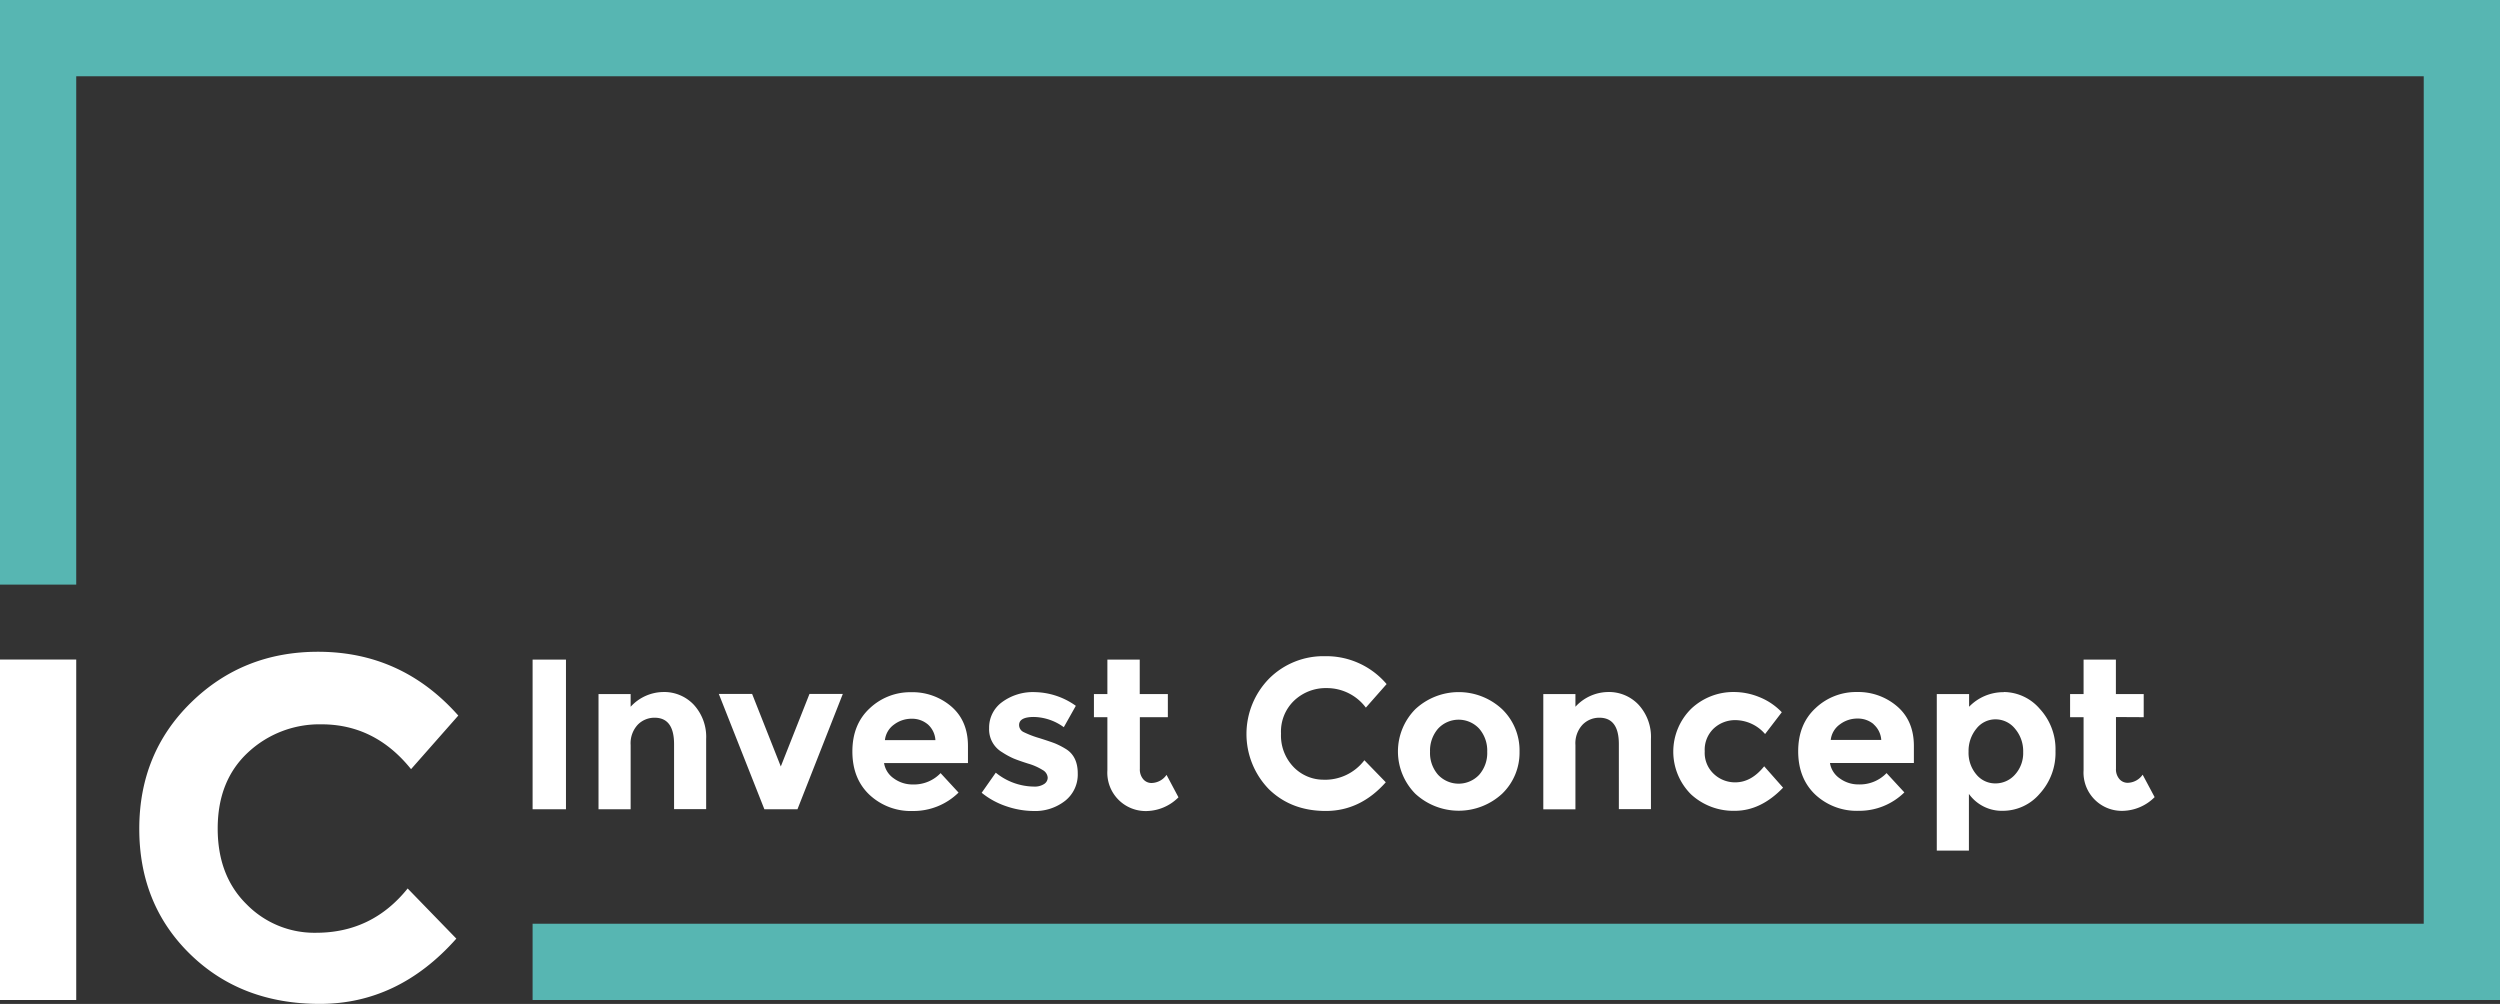
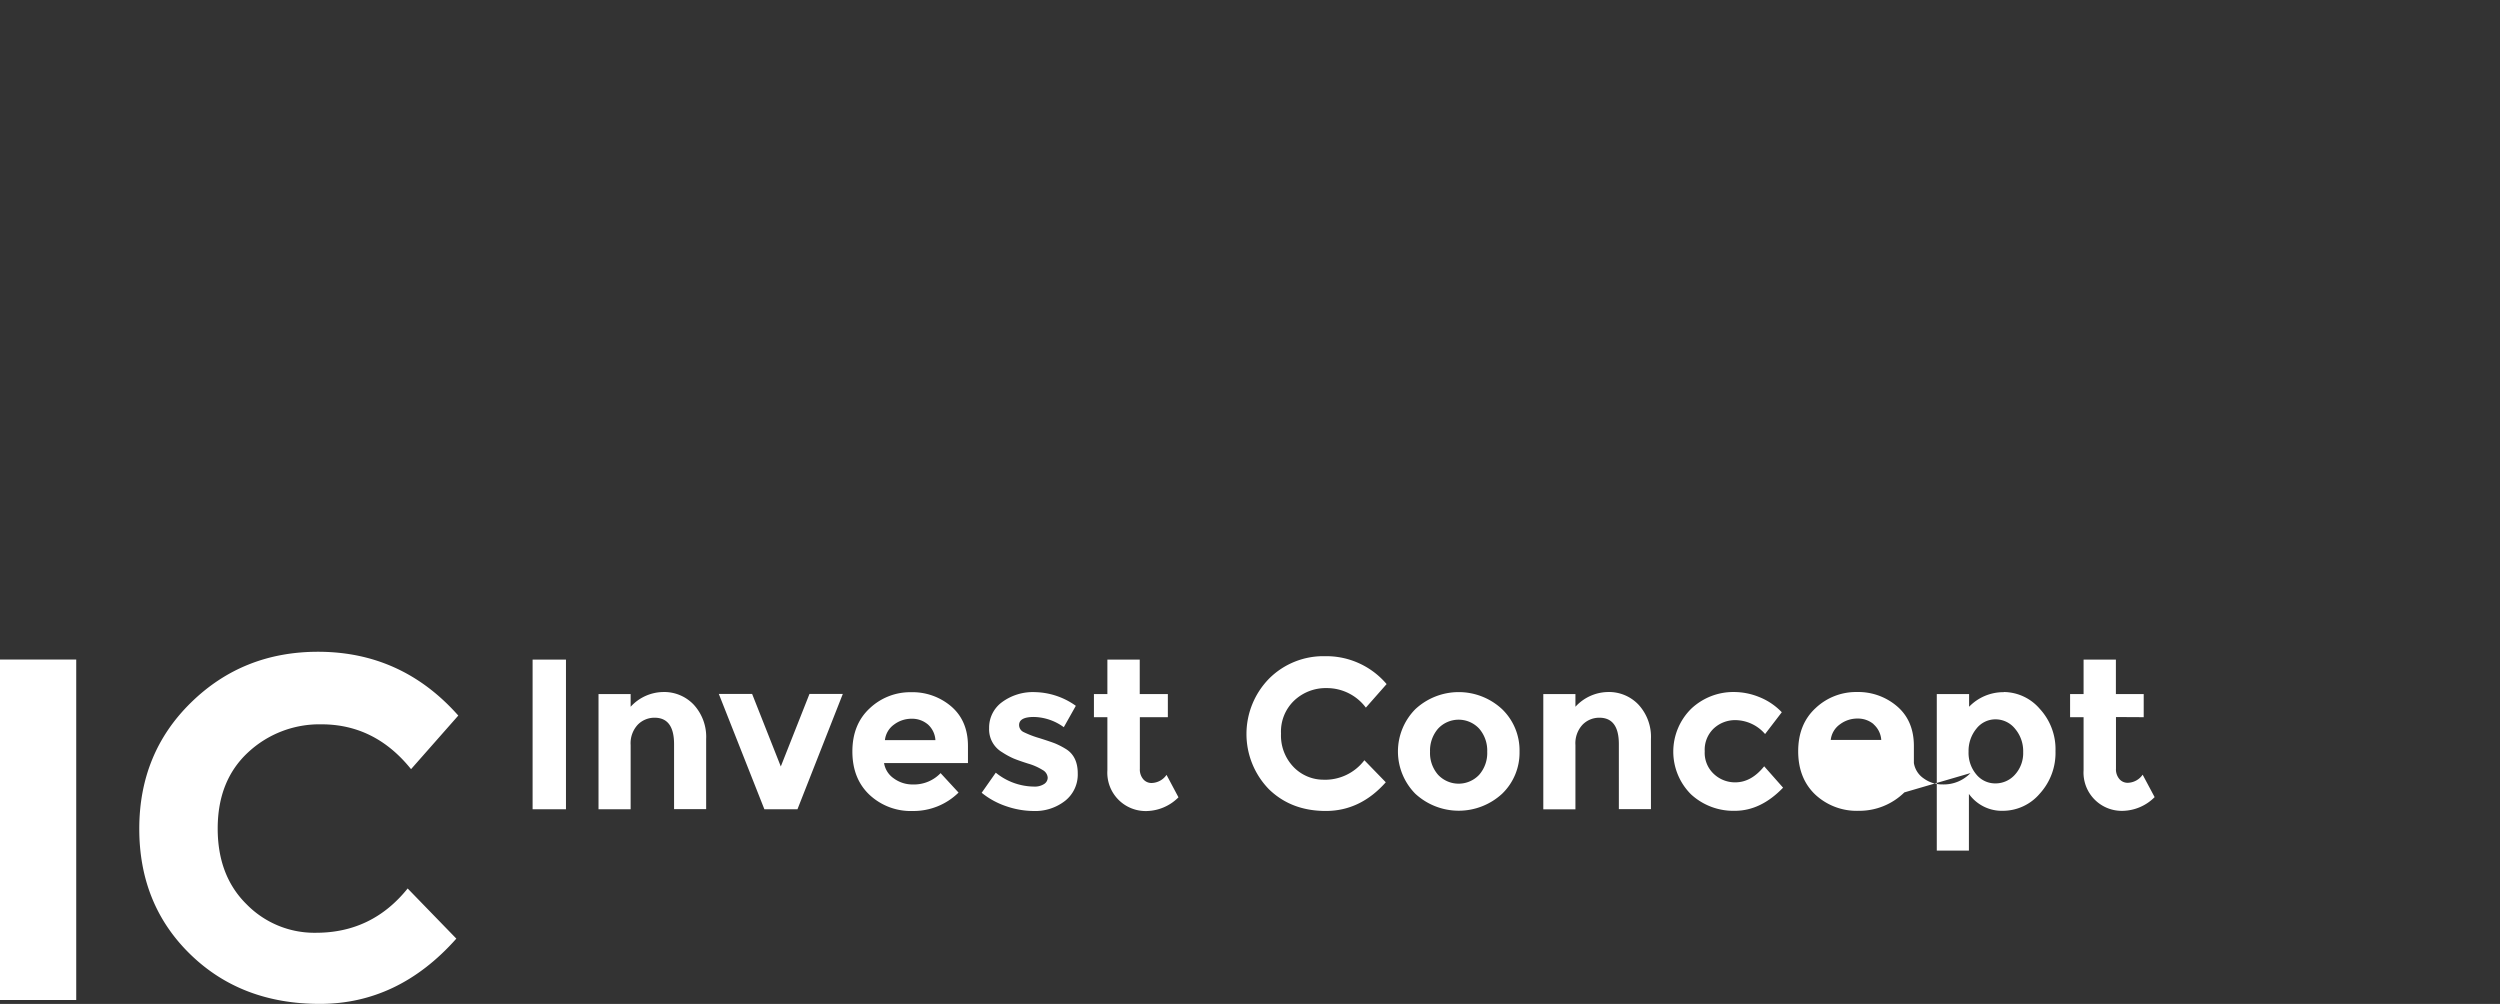
<svg xmlns="http://www.w3.org/2000/svg" id="Ebene_1" data-name="Ebene 1" viewBox="0 0 661.47 265.62">
  <rect x="0" y="0" width="661.47" height="265.62" fill="#333333" stroke="none" />
  <defs>
    <style>.cls-1{fill:#fff;}.cls-2{fill:#57b6b2;fill-rule:evenodd;}</style>
  </defs>
  <title>logo-ic-blau-weiss-vector</title>
-   <path class="cls-1" d="M0,174.51H20.17v90.08H0ZM83.63,246.8q14.82,0,24.23-11.72l12.88,13.27q-15.33,17.28-36.14,17.27T50.32,252.47q-13.47-13.14-13.47-33.18t13.73-33.44q13.72-13.4,33.57-13.4,22.16,0,37.11,16.88l-12.5,14.18q-9.54-11.87-23.71-11.86a27.67,27.67,0,0,0-19.4,7.41q-8,7.41-8.05,20t7.6,20.16A25.11,25.11,0,0,0,83.63,246.8Zm57.29-72.27h8.83v39.59h-8.83Zm25.94,22.6v17h-8.5V183.65h8.5V187a11.88,11.88,0,0,1,8.66-3.9,10.74,10.74,0,0,1,8.07,3.39,12.56,12.56,0,0,1,3.25,9.06v18.53h-8.49V196.9q0-7-5.15-7a6.17,6.17,0,0,0-4.45,1.84A7.22,7.22,0,0,0,166.86,197.13Zm35.39,17-12.06-30.53H199l7.59,19.2,7.59-19.2H223L211,214.12Zm51.37-4.42a17,17,0,0,1-12.09,4.87,16,16,0,0,1-11.47-4.28q-4.53-4.28-4.53-11.47t4.61-11.44a15.57,15.57,0,0,1,10.9-4.24,15.78,15.78,0,0,1,10.68,3.79q4.38,3.8,4.39,10.42v4.53h-22.2a6.06,6.06,0,0,0,2.6,4.08,8.34,8.34,0,0,0,5,1.59,9.74,9.74,0,0,0,7.36-3Zm-8.16-18.07a6.43,6.43,0,0,0-4.28-1.47,7.64,7.64,0,0,0-4.61,1.53,5.82,5.82,0,0,0-2.43,4.13H247.5A6.06,6.06,0,0,0,245.46,191.63Zm39.7,13a8.86,8.86,0,0,1-3.31,7.22,12.83,12.83,0,0,1-8.41,2.72,22.58,22.58,0,0,1-7.08-1.22,20.76,20.76,0,0,1-6.62-3.6l3.73-5.32a16.24,16.24,0,0,0,10.14,3.68,4.53,4.53,0,0,0,2.6-.65,2,2,0,0,0,1-1.73,2.51,2.51,0,0,0-1.33-2,15.25,15.25,0,0,0-3.85-1.7c-1.68-.53-3-1-3.86-1.36a20.29,20.29,0,0,1-3-1.64,7,7,0,0,1-3.46-6.37,8.33,8.33,0,0,1,3.4-6.88,13.77,13.77,0,0,1,8.78-2.66,19.21,19.21,0,0,1,10.76,3.62l-3.18,5.66a13.89,13.89,0,0,0-7.9-2.71c-2.62,0-3.93.71-3.93,2.15a2.08,2.08,0,0,0,1.24,1.87,25.91,25.91,0,0,0,4.14,1.58c1.92.61,3.29,1.07,4.11,1.39a20.42,20.42,0,0,1,2.91,1.5Q285.16,200.14,285.16,204.63Zm16.43-14.87v13.65a3.94,3.94,0,0,0,.9,2.75,2.82,2.82,0,0,0,2.16,1,4.93,4.93,0,0,0,4-2.15l3.16,5.94a12.24,12.24,0,0,1-8.35,3.63A10.15,10.15,0,0,1,293,203.81V189.76h-3.56v-6.11H293v-9.12h8.56v9.12H309v6.11Zm48.76,16.54A13.06,13.06,0,0,0,361,201.15l5.66,5.83q-6.73,7.59-15.88,7.59t-15.07-5.78a20.94,20.94,0,0,1,.12-29.28,20.32,20.32,0,0,1,14.75-5.89A20.92,20.92,0,0,1,366.88,181l-5.49,6.23A12.89,12.89,0,0,0,351,182.06a12.17,12.17,0,0,0-8.53,3.26,11.33,11.33,0,0,0-3.53,8.78,12,12,0,0,0,3.34,8.86A11,11,0,0,0,350.35,206.3Zm51.7-7.42A15.06,15.06,0,0,1,397.46,210a16.93,16.93,0,0,1-23,0,15.91,15.91,0,0,1,0-22.34,16.84,16.84,0,0,1,23,0A15.14,15.14,0,0,1,402.05,198.88Zm-23.68,0A8.73,8.73,0,0,0,380.5,205a7.46,7.46,0,0,0,10.87,0,8.73,8.73,0,0,0,2.13-6.09,8.84,8.84,0,0,0-2.13-6.12,7.42,7.42,0,0,0-10.87,0A8.84,8.84,0,0,0,378.37,198.88Zm38.47-1.75v17h-8.5V183.65h8.5V187a11.88,11.88,0,0,1,8.66-3.9,10.74,10.74,0,0,1,8.07,3.39,12.56,12.56,0,0,1,3.25,9.06v18.53h-8.49V196.9q0-7-5.15-7a6.15,6.15,0,0,0-4.45,1.84A7.22,7.22,0,0,0,416.84,197.13ZM459.13,207c2.84,0,5.38-1.42,7.65-4.25l5,5.66q-5.9,6.12-12.75,6.12a16.53,16.53,0,0,1-11.58-4.33,15.95,15.95,0,0,1,.06-22.71,16.23,16.23,0,0,1,11.36-4.39,17.79,17.79,0,0,1,6.65,1.35,16.81,16.81,0,0,1,5.92,4l-4.42,5.77a10.48,10.48,0,0,0-7.81-3.68,8.28,8.28,0,0,0-5.75,2.18,7.76,7.76,0,0,0-2.41,6.06,7.64,7.64,0,0,0,2.41,6A8.15,8.15,0,0,0,459.13,207Zm44.74,2.66a17,17,0,0,1-12.09,4.87,16.06,16.06,0,0,1-11.47-4.28c-3-2.85-4.53-6.67-4.53-11.47s1.54-8.61,4.62-11.44a15.57,15.57,0,0,1,10.9-4.24A15.78,15.78,0,0,1,502,186.93q4.38,3.8,4.39,10.42v4.53h-22.2a6.06,6.06,0,0,0,2.6,4.08,8.31,8.31,0,0,0,5,1.59,9.78,9.78,0,0,0,7.37-3Zm-8.15-18.07a6.45,6.45,0,0,0-4.28-1.47,7.62,7.62,0,0,0-4.61,1.53,5.86,5.86,0,0,0-2.44,4.13h13.37A6.06,6.06,0,0,0,495.72,191.63Zm34.49-8.49a12.68,12.68,0,0,1,9.48,4.44,15.74,15.74,0,0,1,4.17,11.19A16,16,0,0,1,539.69,210a12.83,12.83,0,0,1-9.74,4.53,10.71,10.71,0,0,1-9-4.47v15h-8.5V183.65H521V187A12.62,12.62,0,0,1,530.21,183.14Zm-9.35,15.77a8.84,8.84,0,0,0,2.07,6.06,6.43,6.43,0,0,0,5,2.35A6.87,6.87,0,0,0,533.1,205a8.47,8.47,0,0,0,2.21-6,9.16,9.16,0,0,0-2.15-6.18,6.62,6.62,0,0,0-5.16-2.49,6.37,6.37,0,0,0-5.07,2.47A9.26,9.26,0,0,0,520.86,198.91Zm39-9.15v13.65a3.94,3.94,0,0,0,.9,2.75,2.85,2.85,0,0,0,2.16,1,4.93,4.93,0,0,0,4-2.15l3.17,5.94a12.26,12.26,0,0,1-8.36,3.63,10.13,10.13,0,0,1-10.44-10.76V189.76h-3.57v-6.11h3.57v-9.12h8.55v9.12h7.36v6.11Z" />
-   <polygon class="cls-2" points="661.47 0 661.47 0 0 0 0 0 0 154.68 20.17 154.68 20.17 20.18 641.29 20.18 641.29 244.41 140.92 244.41 140.92 264.59 661.47 264.59 661.47 264.59 661.47 0" />
+   <path class="cls-1" d="M0,174.51H20.17v90.08H0ZM83.63,246.8q14.82,0,24.23-11.72l12.88,13.27q-15.33,17.28-36.14,17.27T50.32,252.47q-13.47-13.14-13.47-33.18t13.73-33.44q13.72-13.4,33.57-13.4,22.16,0,37.11,16.88l-12.5,14.18q-9.54-11.87-23.71-11.86a27.67,27.67,0,0,0-19.4,7.41q-8,7.41-8.05,20t7.6,20.16A25.11,25.11,0,0,0,83.63,246.8Zm57.29-72.27h8.83v39.59h-8.83Zm25.94,22.6v17h-8.5V183.65h8.5V187a11.88,11.88,0,0,1,8.66-3.9,10.74,10.74,0,0,1,8.07,3.39,12.56,12.56,0,0,1,3.25,9.06v18.53h-8.49V196.9q0-7-5.15-7a6.17,6.17,0,0,0-4.45,1.84A7.22,7.22,0,0,0,166.86,197.13Zm35.39,17-12.06-30.53H199l7.59,19.2,7.59-19.2H223L211,214.12Zm51.37-4.42a17,17,0,0,1-12.09,4.87,16,16,0,0,1-11.47-4.28q-4.53-4.28-4.53-11.47t4.61-11.44a15.57,15.57,0,0,1,10.9-4.24,15.78,15.78,0,0,1,10.68,3.79q4.38,3.8,4.39,10.42v4.53h-22.2a6.06,6.06,0,0,0,2.6,4.08,8.34,8.34,0,0,0,5,1.59,9.74,9.74,0,0,0,7.36-3Zm-8.16-18.07a6.43,6.43,0,0,0-4.28-1.47,7.64,7.64,0,0,0-4.61,1.53,5.82,5.82,0,0,0-2.43,4.13H247.5A6.06,6.06,0,0,0,245.46,191.63Zm39.7,13a8.86,8.86,0,0,1-3.31,7.22,12.83,12.83,0,0,1-8.41,2.72,22.58,22.58,0,0,1-7.08-1.22,20.76,20.76,0,0,1-6.62-3.6l3.73-5.32a16.24,16.24,0,0,0,10.14,3.68,4.53,4.53,0,0,0,2.6-.65,2,2,0,0,0,1-1.73,2.51,2.51,0,0,0-1.33-2,15.25,15.25,0,0,0-3.85-1.7c-1.68-.53-3-1-3.86-1.36a20.29,20.29,0,0,1-3-1.64,7,7,0,0,1-3.46-6.37,8.33,8.33,0,0,1,3.4-6.88,13.77,13.77,0,0,1,8.78-2.66,19.21,19.21,0,0,1,10.76,3.62l-3.18,5.66a13.89,13.89,0,0,0-7.9-2.71c-2.62,0-3.93.71-3.93,2.15a2.08,2.08,0,0,0,1.24,1.87,25.91,25.91,0,0,0,4.14,1.58c1.92.61,3.29,1.07,4.11,1.39a20.42,20.42,0,0,1,2.91,1.5Q285.16,200.14,285.16,204.63Zm16.43-14.87v13.65a3.94,3.94,0,0,0,.9,2.75,2.82,2.82,0,0,0,2.16,1,4.93,4.93,0,0,0,4-2.15l3.16,5.94a12.24,12.24,0,0,1-8.35,3.63A10.15,10.15,0,0,1,293,203.81V189.76h-3.56v-6.11H293v-9.12h8.56v9.12H309v6.11Zm48.76,16.54A13.06,13.06,0,0,0,361,201.15l5.66,5.83q-6.73,7.59-15.88,7.59t-15.07-5.78a20.94,20.94,0,0,1,.12-29.28,20.32,20.32,0,0,1,14.75-5.89A20.92,20.92,0,0,1,366.88,181l-5.49,6.23A12.89,12.89,0,0,0,351,182.06a12.17,12.17,0,0,0-8.53,3.26,11.33,11.33,0,0,0-3.53,8.78,12,12,0,0,0,3.34,8.86A11,11,0,0,0,350.35,206.3Zm51.7-7.42A15.06,15.06,0,0,1,397.46,210a16.93,16.93,0,0,1-23,0,15.91,15.91,0,0,1,0-22.34,16.84,16.84,0,0,1,23,0A15.14,15.14,0,0,1,402.05,198.88Zm-23.68,0A8.73,8.73,0,0,0,380.5,205a7.46,7.46,0,0,0,10.87,0,8.73,8.73,0,0,0,2.13-6.09,8.84,8.84,0,0,0-2.13-6.12,7.42,7.42,0,0,0-10.87,0A8.84,8.84,0,0,0,378.37,198.88Zm38.47-1.75v17h-8.5V183.65h8.5V187a11.88,11.88,0,0,1,8.66-3.9,10.74,10.74,0,0,1,8.07,3.39,12.56,12.56,0,0,1,3.25,9.06v18.53h-8.49V196.9q0-7-5.15-7a6.15,6.15,0,0,0-4.45,1.84A7.22,7.22,0,0,0,416.84,197.13ZM459.13,207c2.84,0,5.38-1.42,7.65-4.25l5,5.66q-5.9,6.12-12.75,6.12a16.53,16.53,0,0,1-11.58-4.33,15.95,15.95,0,0,1,.06-22.71,16.23,16.23,0,0,1,11.36-4.39,17.79,17.79,0,0,1,6.65,1.35,16.81,16.81,0,0,1,5.92,4l-4.42,5.77a10.48,10.48,0,0,0-7.81-3.68,8.28,8.28,0,0,0-5.75,2.18,7.76,7.76,0,0,0-2.41,6.06,7.64,7.64,0,0,0,2.41,6A8.15,8.15,0,0,0,459.13,207Zm44.74,2.66a17,17,0,0,1-12.09,4.87,16.06,16.06,0,0,1-11.47-4.28c-3-2.85-4.53-6.67-4.53-11.47s1.54-8.61,4.62-11.44a15.57,15.57,0,0,1,10.9-4.24A15.78,15.78,0,0,1,502,186.93q4.38,3.8,4.39,10.42v4.53a6.06,6.06,0,0,0,2.6,4.08,8.31,8.31,0,0,0,5,1.59,9.78,9.78,0,0,0,7.37-3Zm-8.15-18.07a6.45,6.45,0,0,0-4.28-1.47,7.62,7.62,0,0,0-4.61,1.53,5.86,5.86,0,0,0-2.44,4.13h13.37A6.06,6.06,0,0,0,495.72,191.63Zm34.49-8.49a12.68,12.68,0,0,1,9.48,4.44,15.74,15.74,0,0,1,4.17,11.19A16,16,0,0,1,539.69,210a12.83,12.83,0,0,1-9.74,4.53,10.71,10.71,0,0,1-9-4.47v15h-8.5V183.65H521V187A12.62,12.62,0,0,1,530.21,183.14Zm-9.35,15.77a8.84,8.84,0,0,0,2.07,6.06,6.43,6.43,0,0,0,5,2.35A6.87,6.87,0,0,0,533.1,205a8.47,8.47,0,0,0,2.21-6,9.16,9.16,0,0,0-2.15-6.18,6.62,6.62,0,0,0-5.16-2.49,6.37,6.37,0,0,0-5.07,2.47A9.26,9.26,0,0,0,520.86,198.91Zm39-9.15v13.65a3.94,3.94,0,0,0,.9,2.75,2.85,2.85,0,0,0,2.16,1,4.93,4.93,0,0,0,4-2.15l3.17,5.94a12.26,12.26,0,0,1-8.36,3.63,10.13,10.13,0,0,1-10.44-10.76V189.76h-3.57v-6.11h3.57v-9.12h8.55v9.12h7.36v6.11Z" />
</svg>